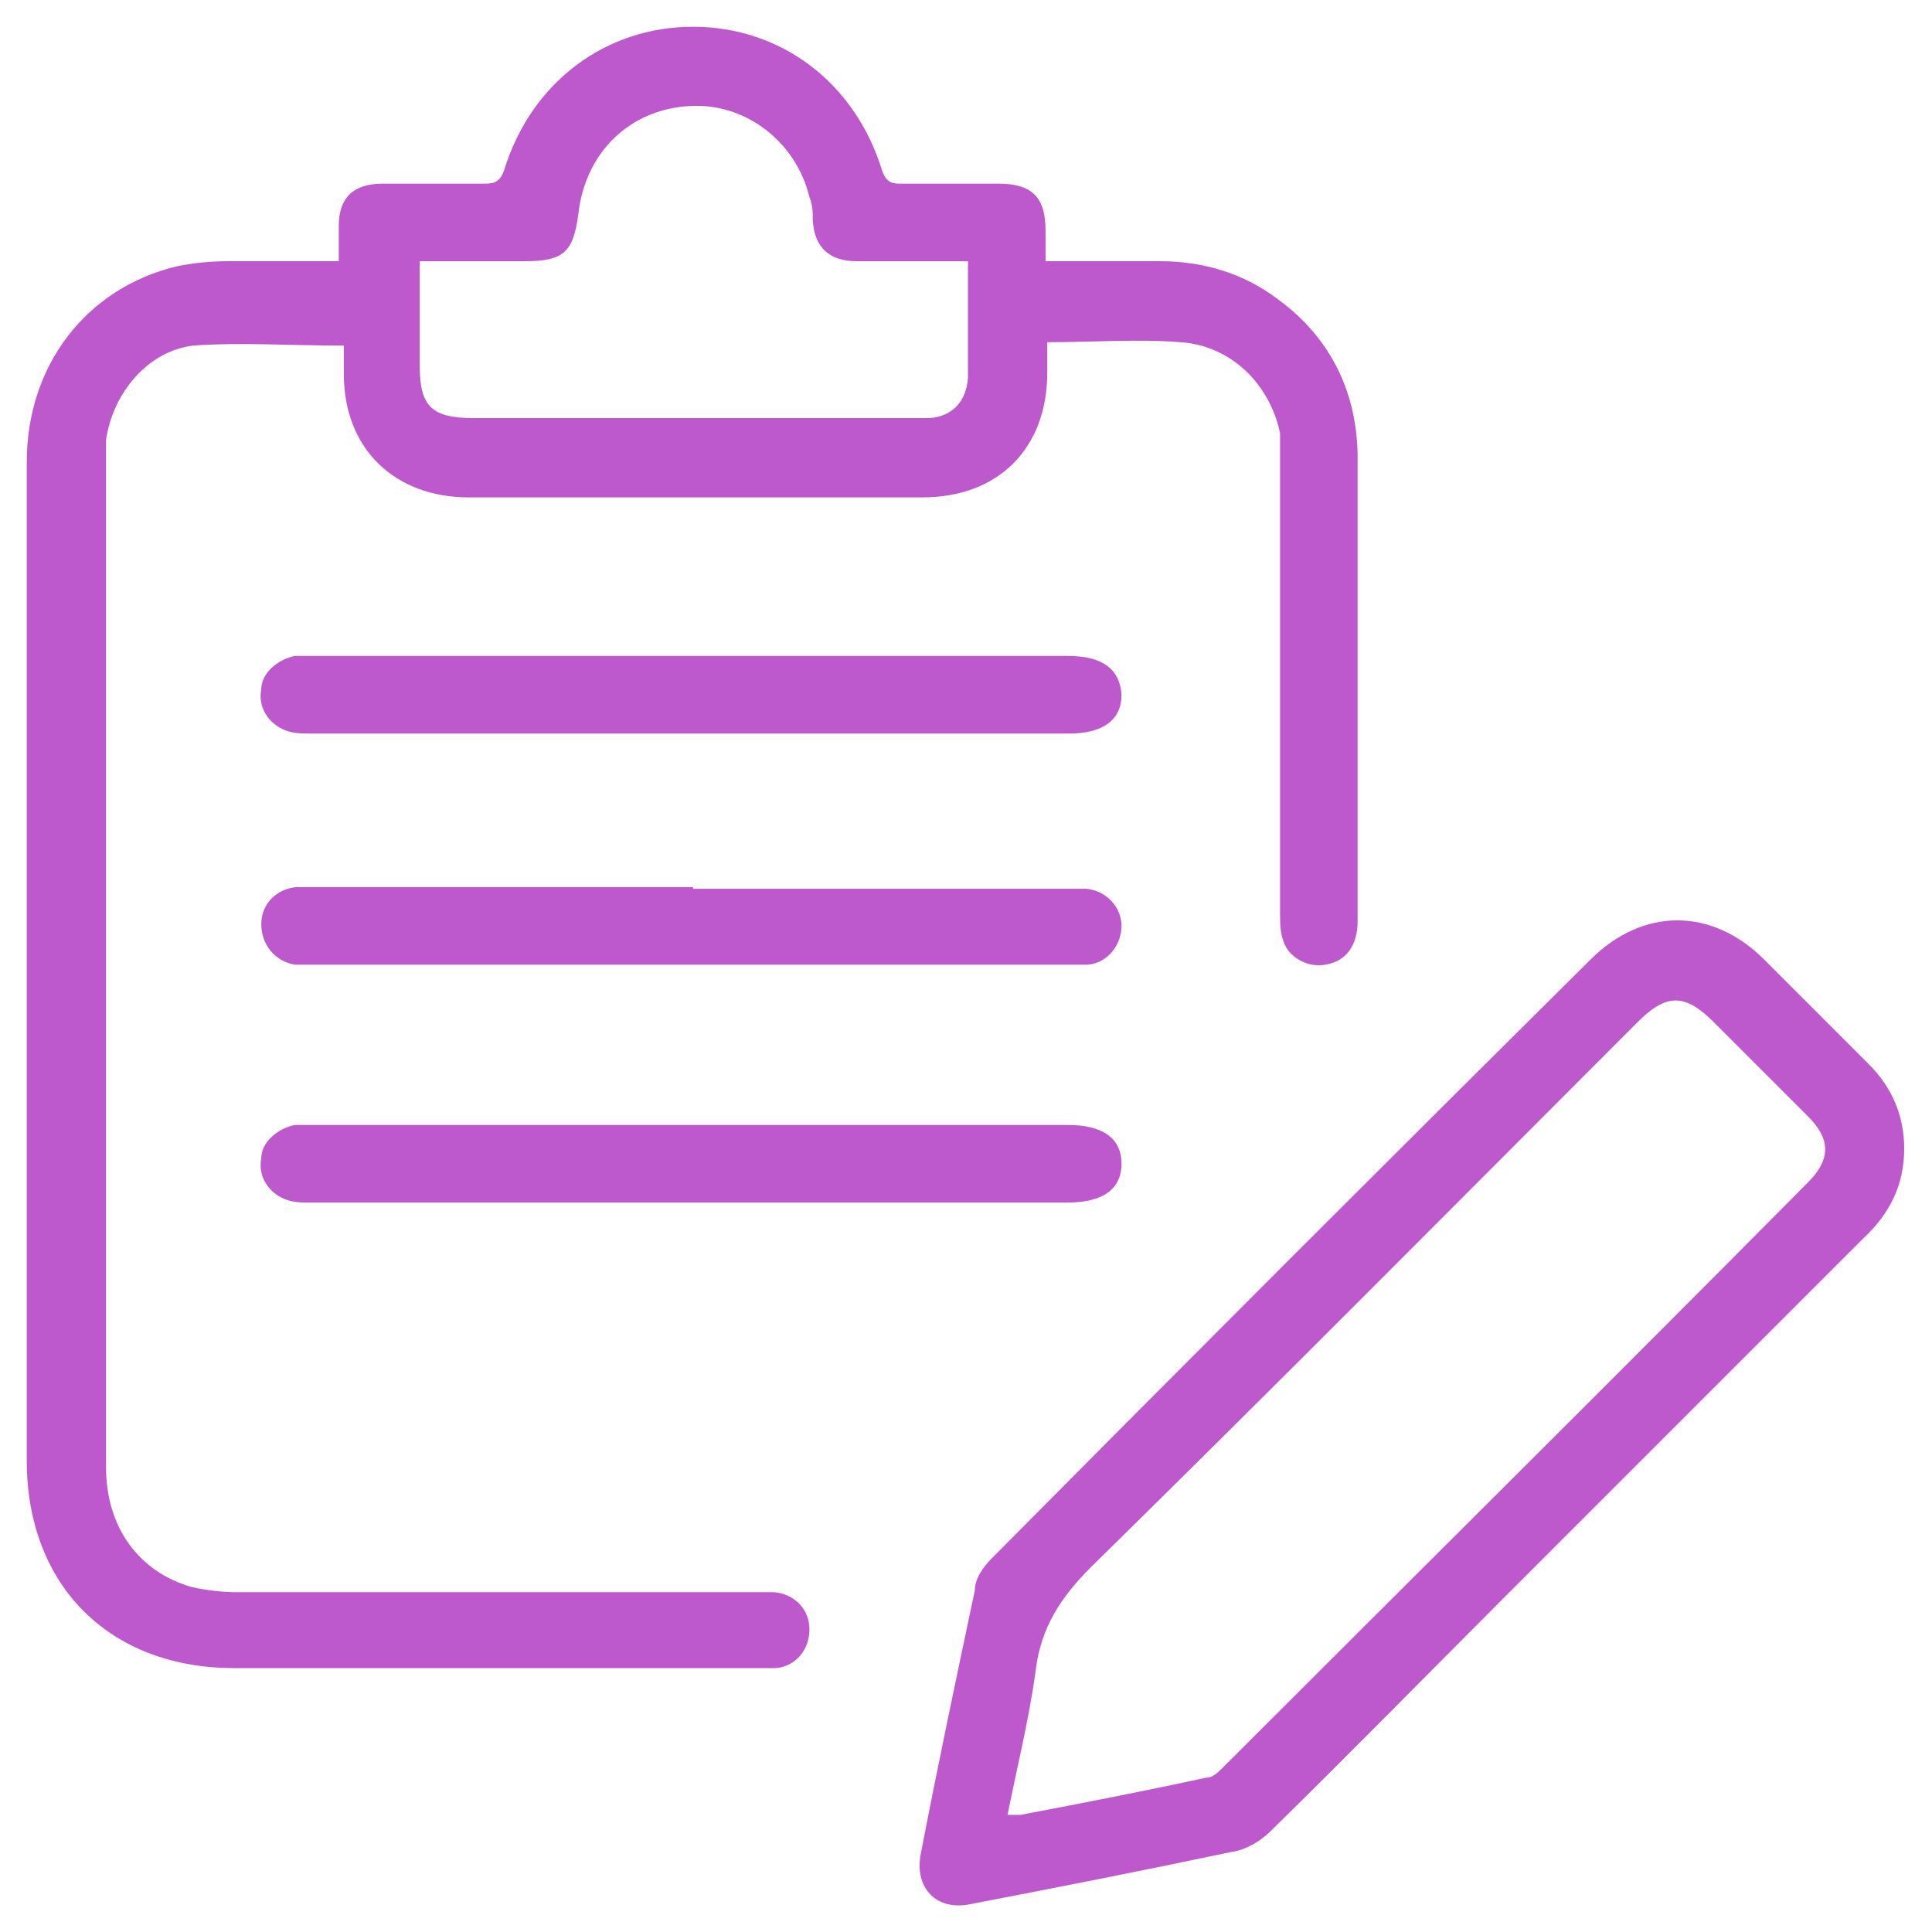
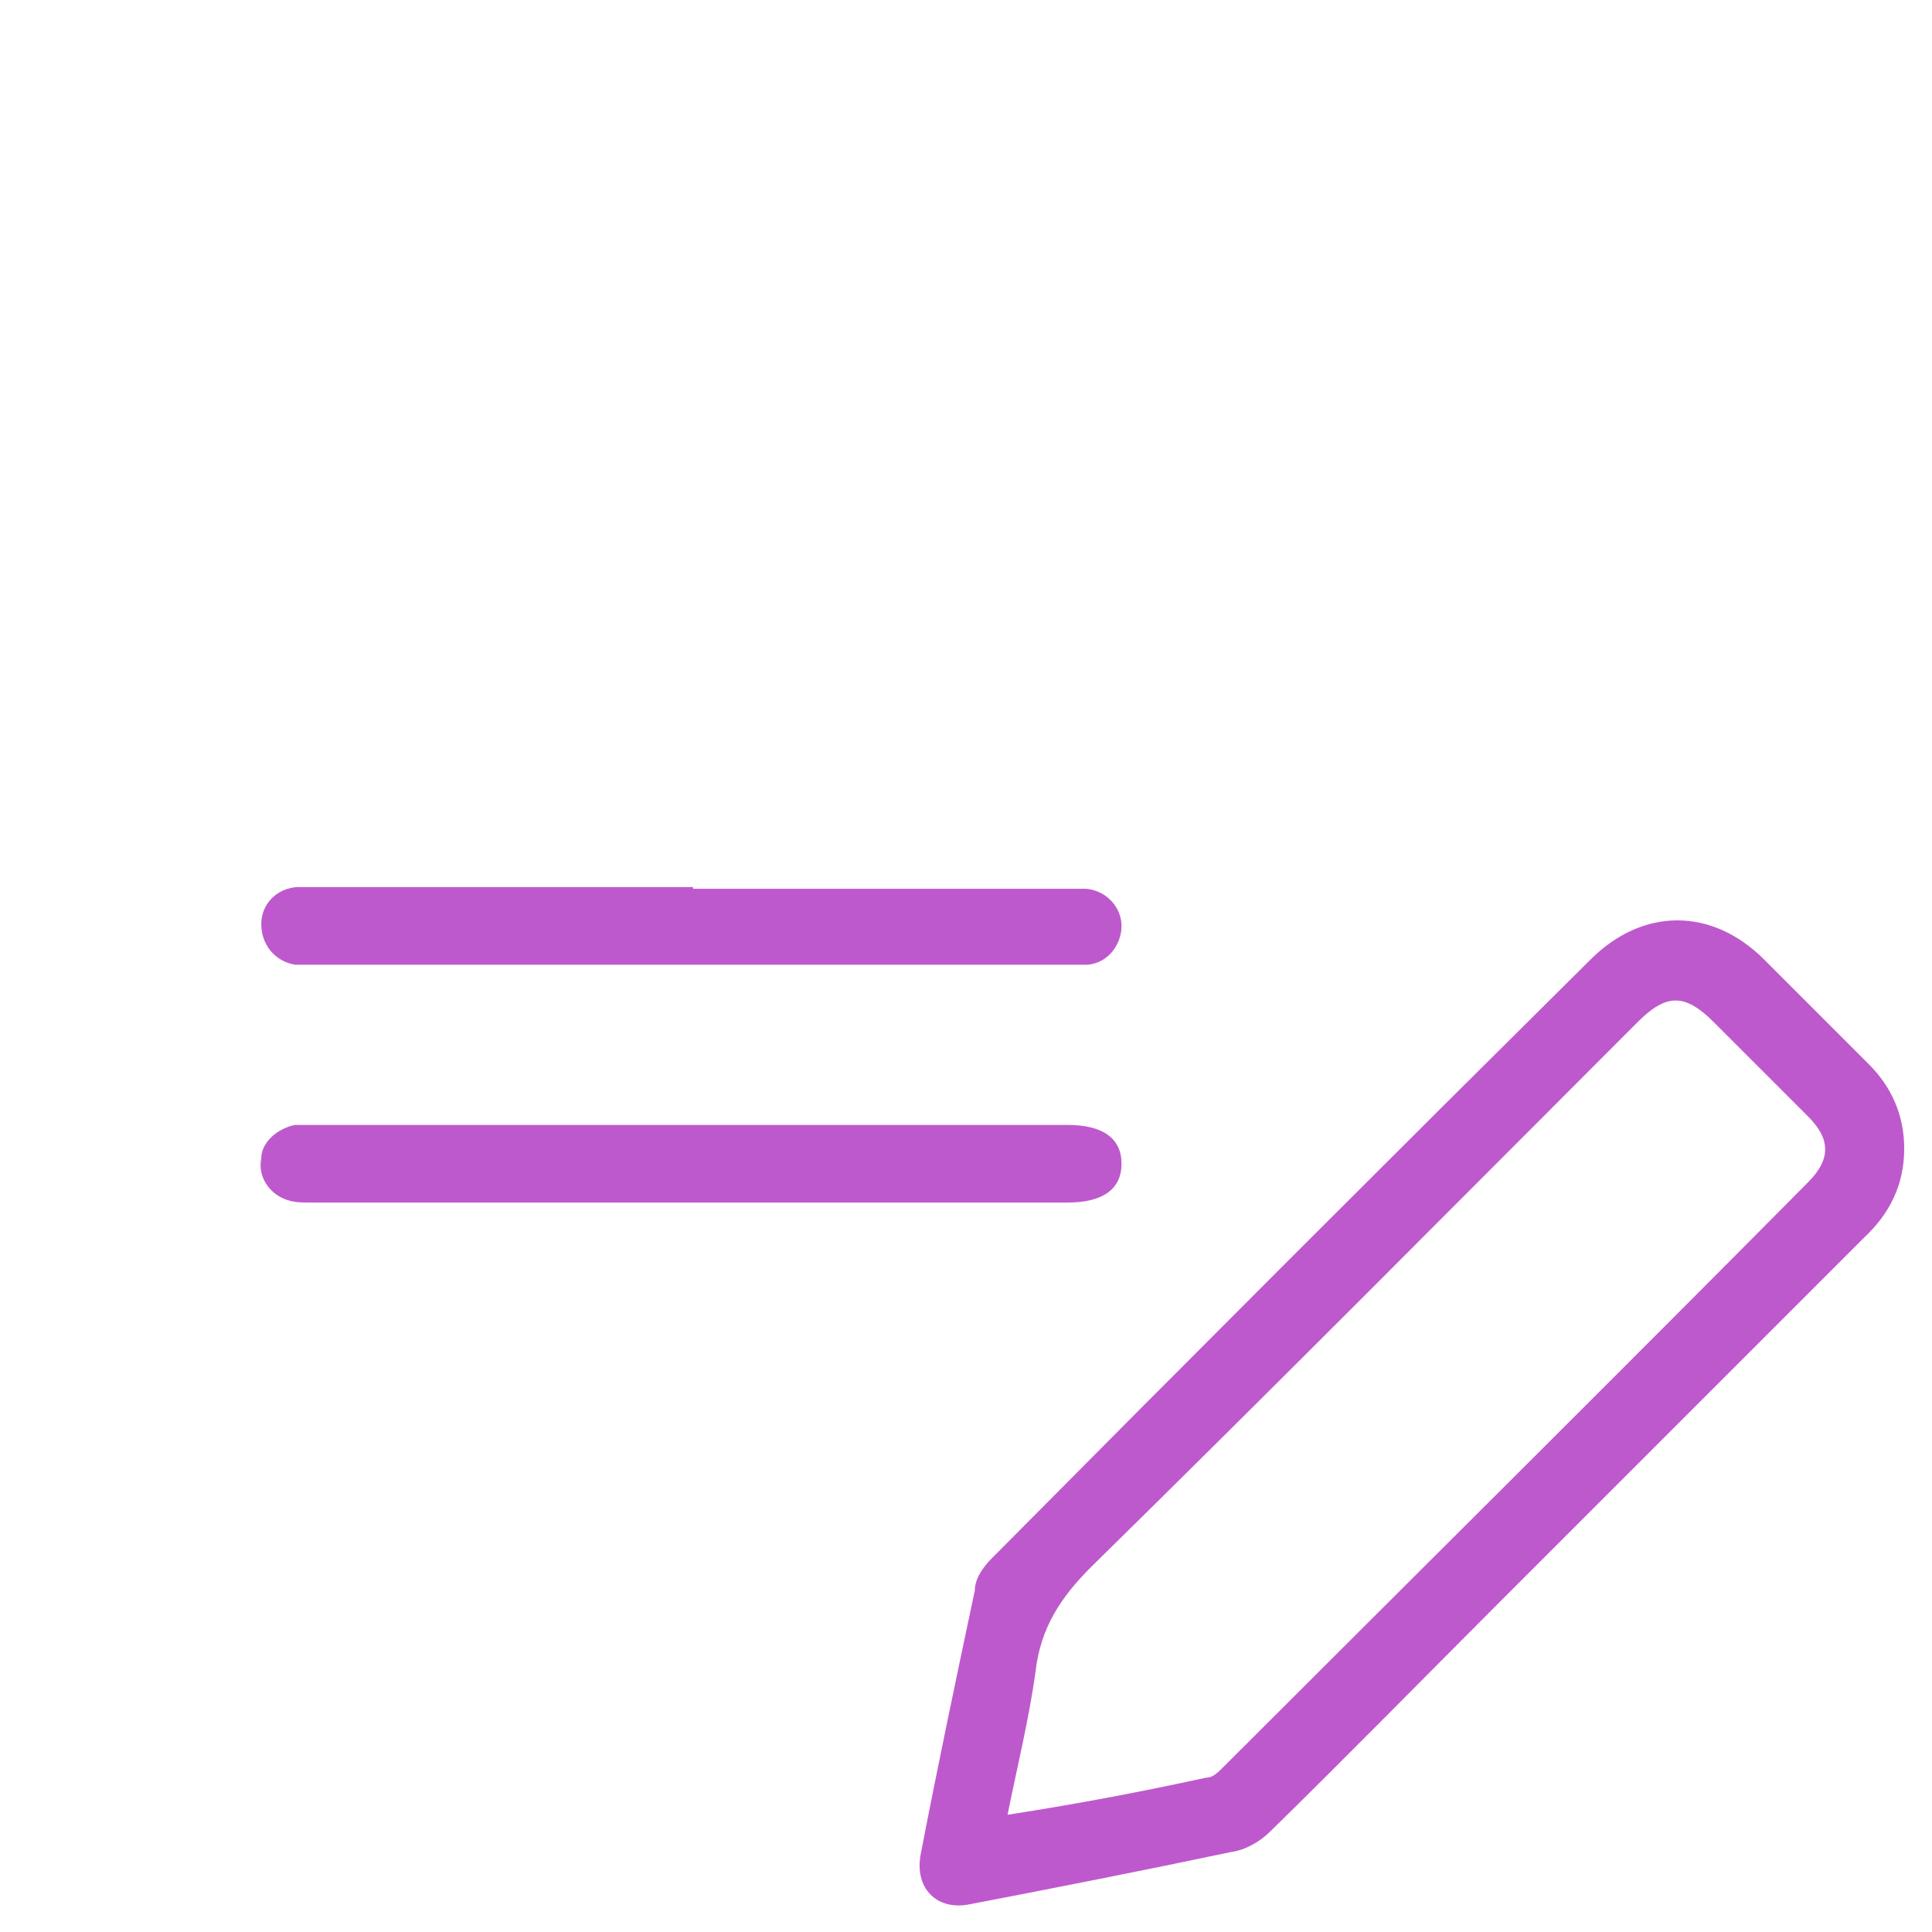
<svg xmlns="http://www.w3.org/2000/svg" width="34" height="34" viewBox="0 0 34 34" fill="none">
  <g id="Group 427320510">
    <g id="Group 1261156273">
-       <path id="Vector" d="M5.962 6.081C5.102 6.081 4.241 6.022 3.41 6.081C2.608 6.17 1.985 6.913 1.866 7.744V25.823C1.866 26.862 2.43 27.663 3.38 27.931C3.647 27.99 3.914 28.02 4.181 28.02H13.621C13.977 28.049 14.245 28.317 14.245 28.673C14.245 29.029 14.007 29.326 13.651 29.356H4.122C1.925 29.356 0.471 27.901 0.471 25.704V8.13C0.471 6.438 1.51 5.072 3.113 4.686C3.41 4.627 3.706 4.597 4.003 4.597H5.962V3.974C5.962 3.469 6.23 3.232 6.734 3.232H8.545C8.723 3.232 8.812 3.172 8.872 2.994C9.347 1.45 10.653 0.471 12.196 0.471C13.74 0.471 15.046 1.45 15.521 2.994C15.58 3.172 15.669 3.232 15.818 3.232H17.569C18.163 3.232 18.4 3.469 18.4 4.063V4.597H20.419C21.161 4.597 21.874 4.805 22.467 5.25C23.417 5.933 23.892 6.913 23.892 8.07V16.204C23.892 16.65 23.684 16.917 23.328 16.976C23.031 17.036 22.675 16.858 22.586 16.561C22.527 16.412 22.527 16.234 22.527 16.056V7.625C22.349 6.764 21.666 6.081 20.775 6.022C20.033 5.963 19.261 6.022 18.43 6.022V6.556C18.43 7.892 17.569 8.753 16.233 8.753H8.248C6.942 8.753 6.051 7.892 6.051 6.586V6.081H5.962ZM7.387 4.627V6.438C7.387 7.15 7.595 7.358 8.337 7.358H16.352C16.768 7.328 17.005 7.061 17.035 6.645V4.597H15.076C14.601 4.597 14.334 4.36 14.304 3.885C14.304 3.736 14.304 3.617 14.245 3.469C14.007 2.489 13.117 1.807 12.137 1.866C11.068 1.925 10.296 2.697 10.178 3.766C10.089 4.449 9.911 4.597 9.228 4.597H7.387V4.627Z" fill="#BE59CD" />
-       <path id="Vector_2" d="M33.511 20.212C33.511 20.866 33.244 21.37 32.799 21.786C30.662 23.923 28.524 26.061 26.387 28.198C25.051 29.534 23.715 30.899 22.35 32.235C22.172 32.413 21.905 32.562 21.667 32.592C20.123 32.918 18.61 33.215 17.066 33.512C16.472 33.631 16.086 33.215 16.205 32.621C16.502 31.078 16.828 29.534 17.155 27.99C17.155 27.782 17.303 27.575 17.452 27.426C20.955 23.893 24.457 20.39 27.99 16.887C28.91 15.967 30.127 15.967 31.047 16.887C31.671 17.511 32.265 18.105 32.888 18.728C33.304 19.144 33.511 19.648 33.511 20.212ZM17.719 31.939H17.956C19.055 31.731 20.123 31.523 21.222 31.285C21.341 31.285 21.43 31.196 21.519 31.107C24.962 27.664 28.406 24.25 31.819 20.806C32.235 20.39 32.205 20.034 31.819 19.648C31.255 19.084 30.721 18.55 30.157 17.986C29.652 17.481 29.326 17.481 28.821 17.986C25.615 21.192 22.439 24.398 19.203 27.575C18.669 28.109 18.313 28.643 18.224 29.415C18.105 30.276 17.897 31.107 17.719 31.998V31.939Z" fill="#BE59CD" />
-       <path id="Vector_3" d="M12.137 12.909H5.458C5.31 12.909 5.161 12.909 5.013 12.849C4.716 12.73 4.538 12.434 4.597 12.137C4.597 11.84 4.894 11.602 5.191 11.543H18.787C19.41 11.543 19.707 11.78 19.737 12.226C19.737 12.671 19.41 12.909 18.816 12.909H12.137Z" fill="#BE59CD" />
+       <path id="Vector_2" d="M33.511 20.212C33.511 20.866 33.244 21.37 32.799 21.786C30.662 23.923 28.524 26.061 26.387 28.198C25.051 29.534 23.715 30.899 22.35 32.235C22.172 32.413 21.905 32.562 21.667 32.592C20.123 32.918 18.61 33.215 17.066 33.512C16.472 33.631 16.086 33.215 16.205 32.621C16.502 31.078 16.828 29.534 17.155 27.99C17.155 27.782 17.303 27.575 17.452 27.426C20.955 23.893 24.457 20.39 27.99 16.887C28.91 15.967 30.127 15.967 31.047 16.887C31.671 17.511 32.265 18.105 32.888 18.728C33.304 19.144 33.511 19.648 33.511 20.212ZM17.719 31.939C19.055 31.731 20.123 31.523 21.222 31.285C21.341 31.285 21.43 31.196 21.519 31.107C24.962 27.664 28.406 24.25 31.819 20.806C32.235 20.39 32.205 20.034 31.819 19.648C31.255 19.084 30.721 18.55 30.157 17.986C29.652 17.481 29.326 17.481 28.821 17.986C25.615 21.192 22.439 24.398 19.203 27.575C18.669 28.109 18.313 28.643 18.224 29.415C18.105 30.276 17.897 31.107 17.719 31.998V31.939Z" fill="#BE59CD" />
      <path id="Vector_4" d="M12.197 15.641H19.114C19.47 15.671 19.737 15.968 19.737 16.294C19.737 16.621 19.5 16.947 19.143 16.977H5.191C4.835 16.918 4.598 16.621 4.598 16.264C4.598 15.908 4.865 15.641 5.221 15.611H12.197V15.641Z" fill="#BE59CD" />
      <path id="Vector_5" d="M12.137 21.163H5.458C5.31 21.163 5.161 21.163 5.013 21.103C4.716 20.984 4.538 20.688 4.597 20.391C4.597 20.094 4.894 19.856 5.191 19.797H18.787C19.41 19.797 19.737 20.034 19.737 20.48C19.737 20.925 19.41 21.163 18.787 21.163H12.137Z" fill="#BE59CD" />
    </g>
  </g>
</svg>